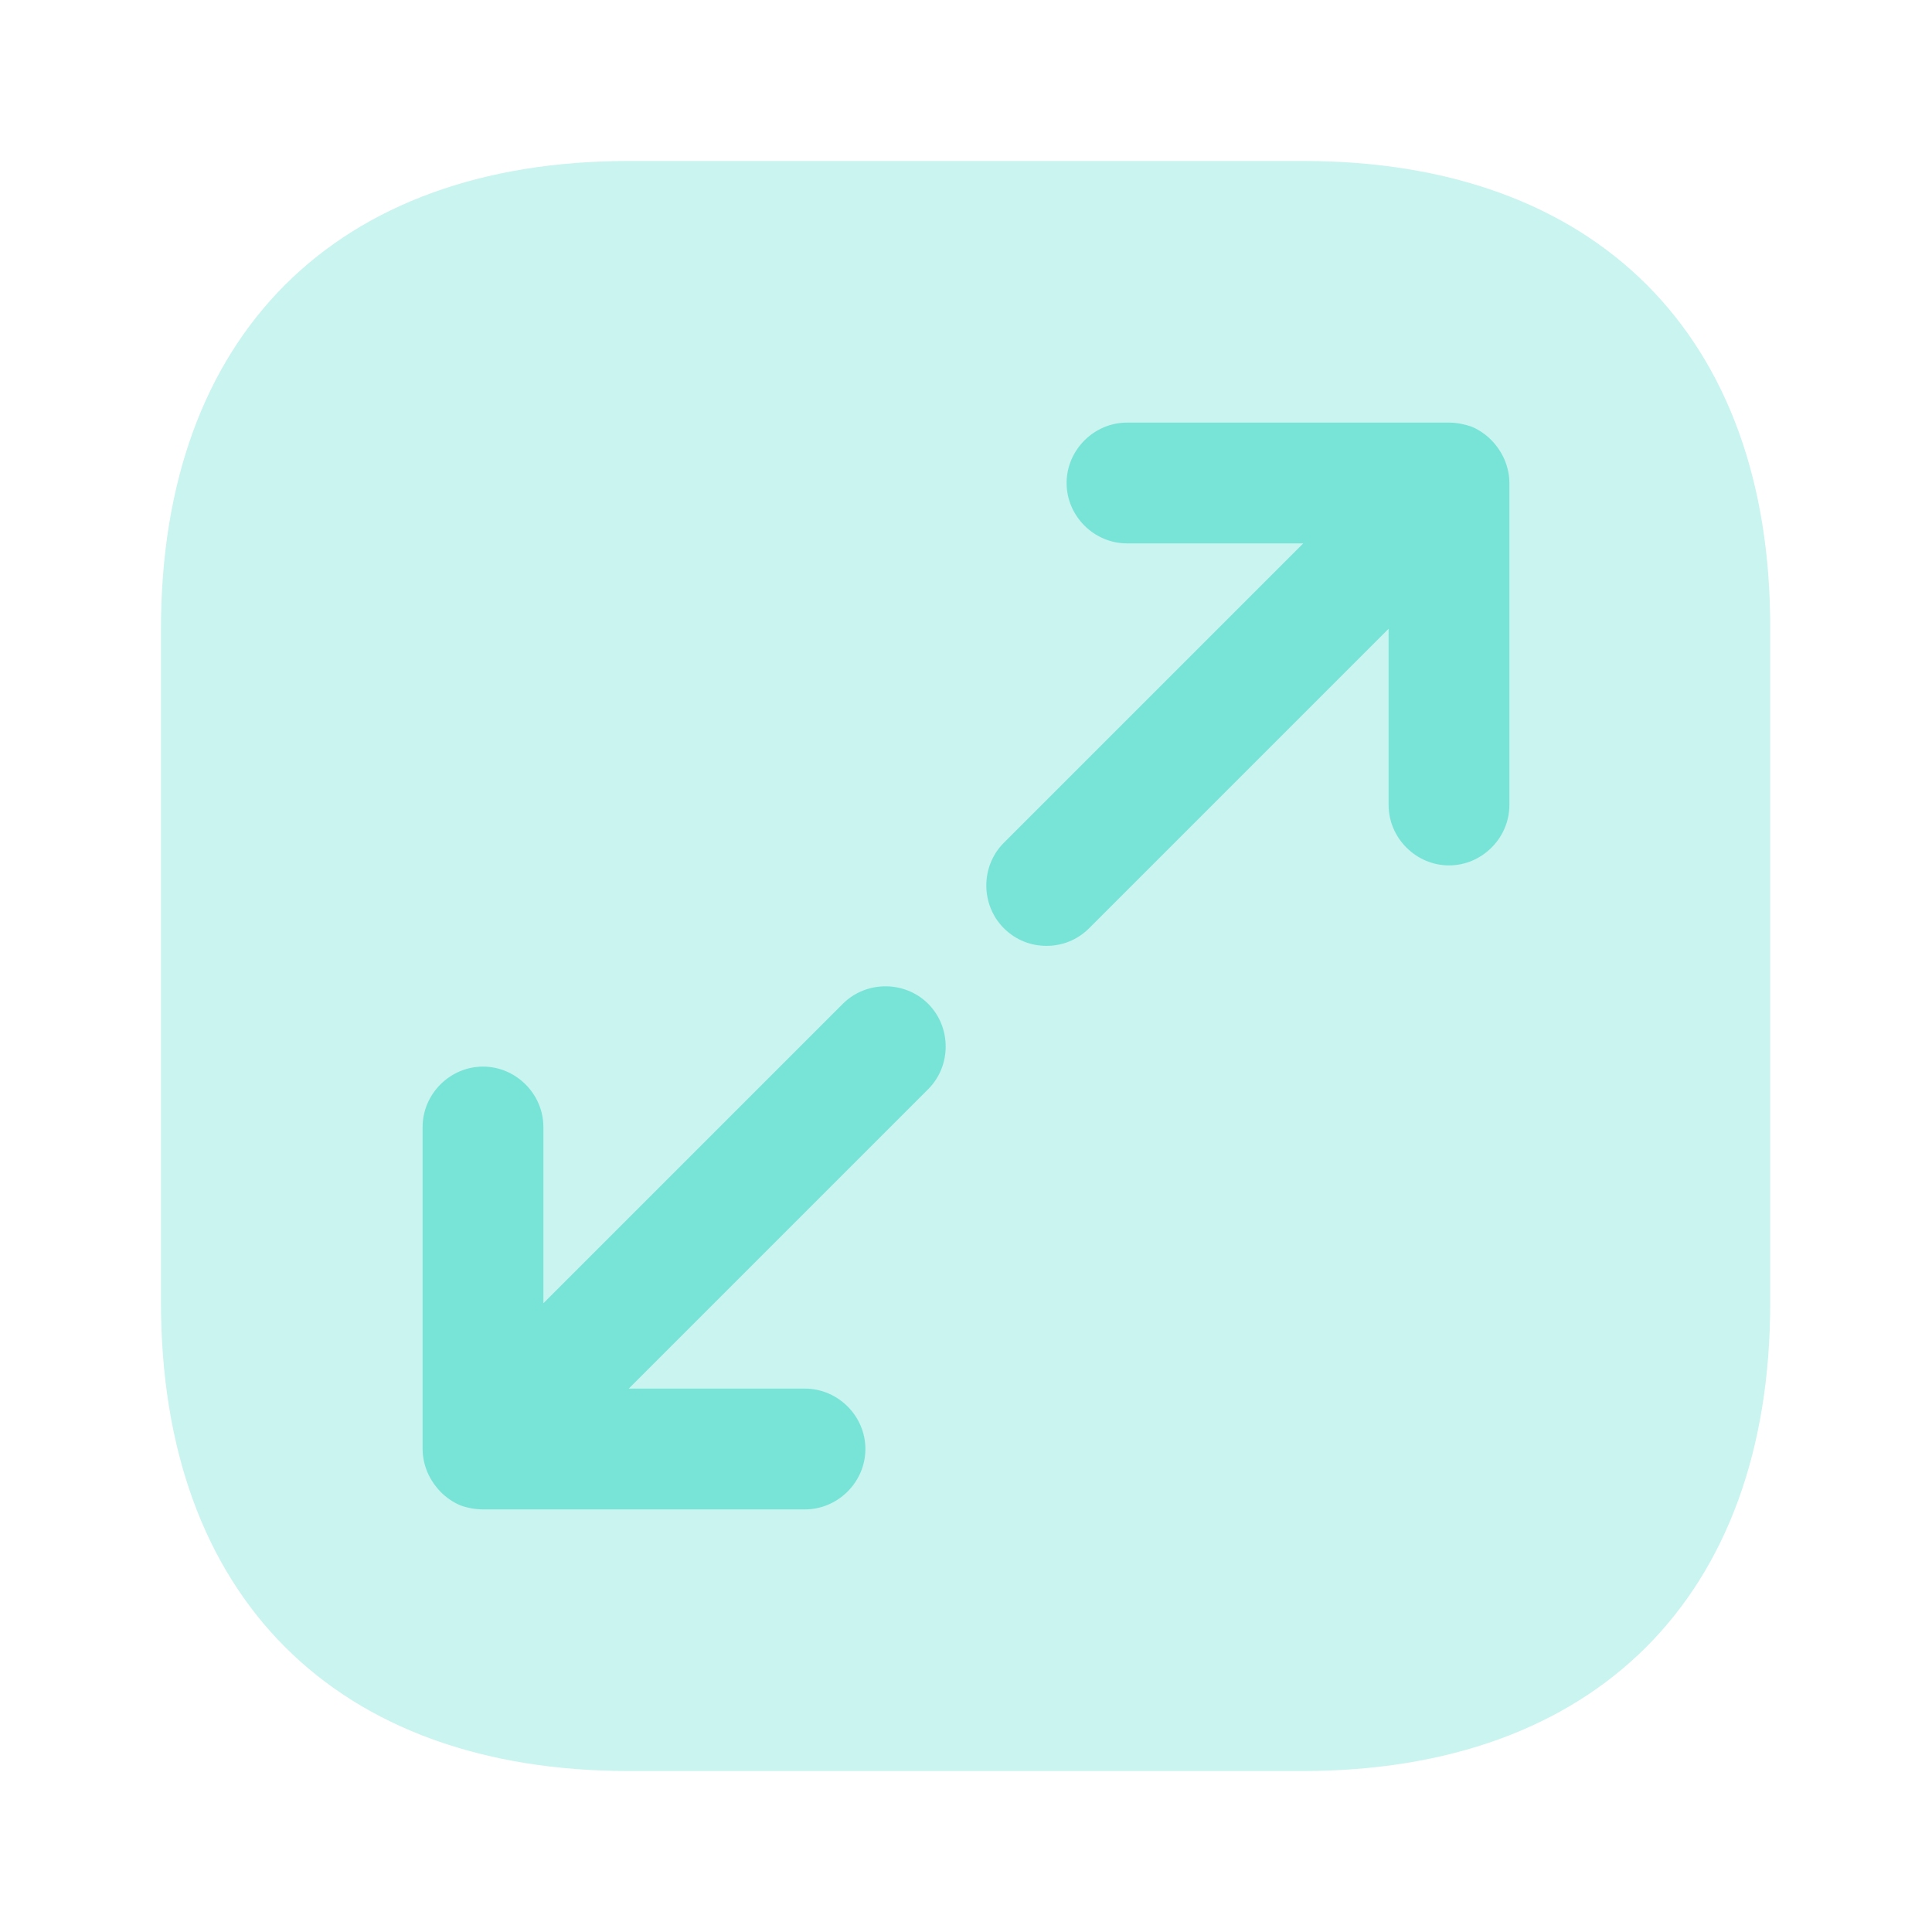
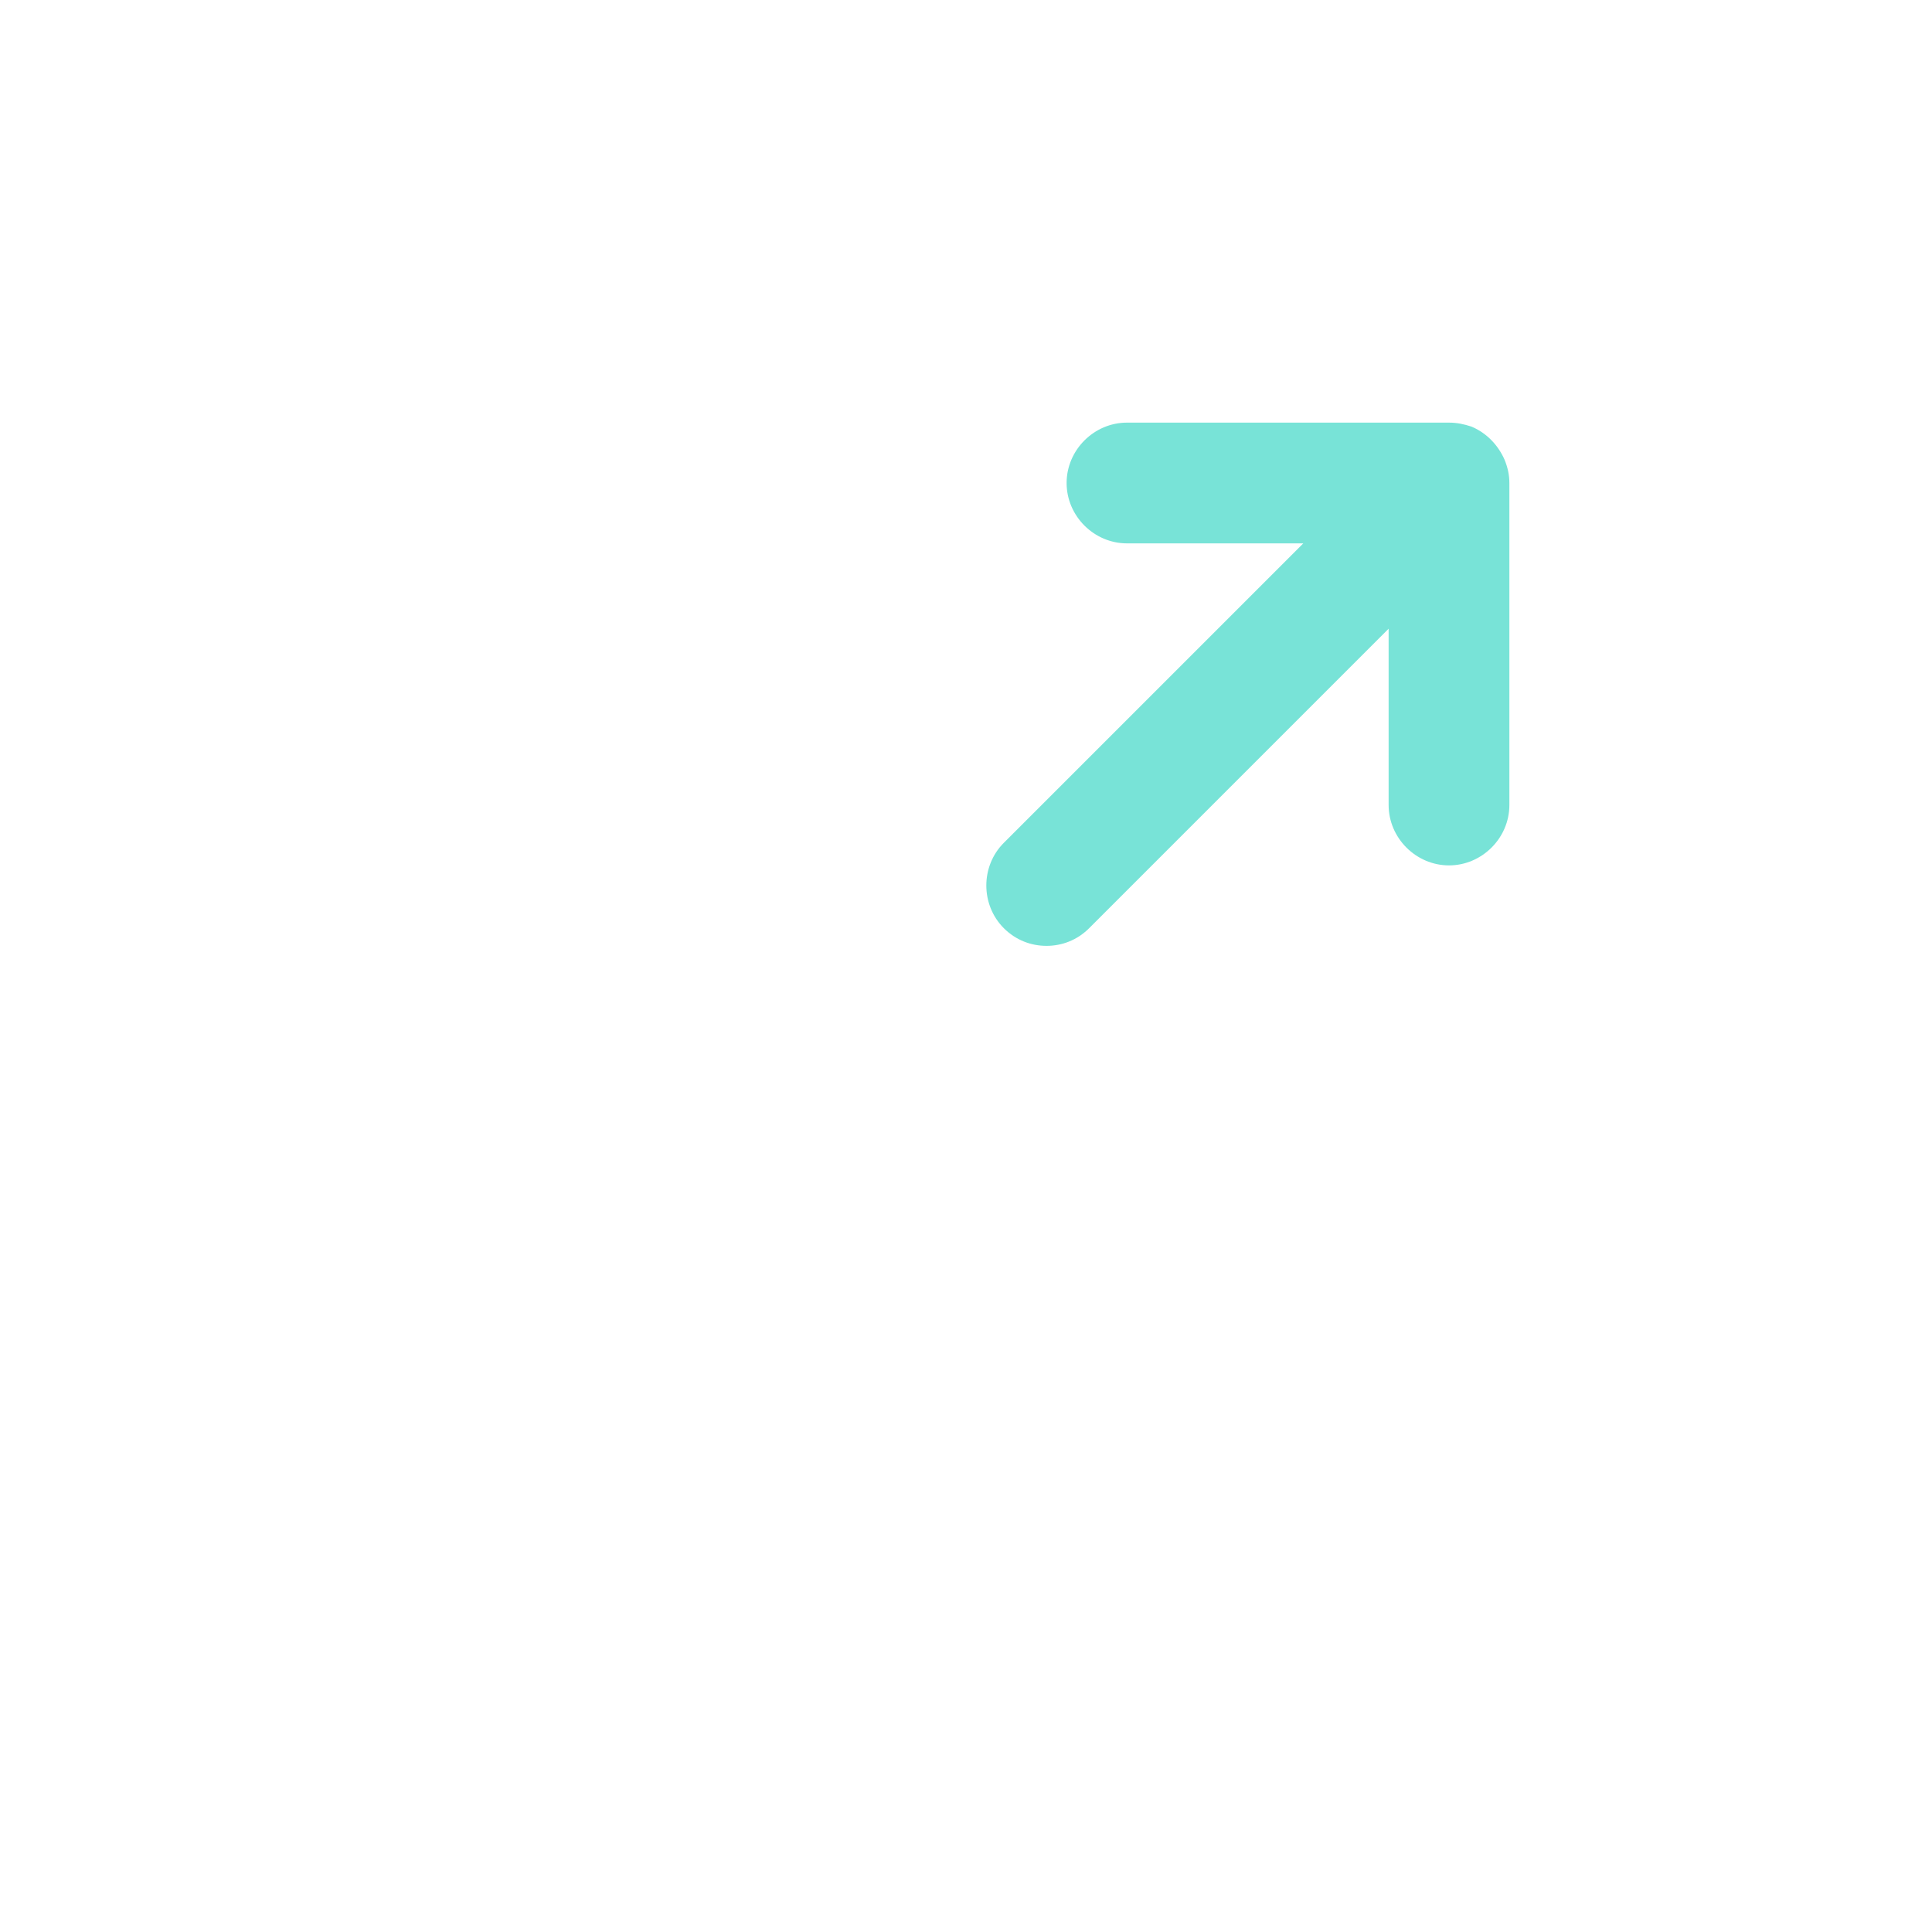
<svg xmlns="http://www.w3.org/2000/svg" width="40" height="40" viewBox="0 0 40 40" fill="none">
-   <path opacity="0.4" d="M26.983 3.333H13.017C6.95 3.333 3.333 6.95 3.333 13.017V26.967C3.333 33.05 6.95 36.667 13.017 36.667H26.967C33.033 36.667 36.65 33.05 36.65 26.983V13.017C36.667 6.95 33.05 3.333 26.983 3.333Z" fill="#78E3D7" />
  <path d="M31.15 9.517C31.017 9.217 30.783 8.967 30.467 8.833C30.317 8.783 30.167 8.75 30 8.75H23.333C22.65 8.75 22.083 9.317 22.083 10C22.083 10.683 22.65 11.25 23.333 11.25H26.983L20.783 17.45C20.3 17.933 20.3 18.733 20.783 19.217C21.033 19.467 21.35 19.583 21.667 19.583C21.983 19.583 22.3 19.467 22.55 19.217L28.75 13.017V16.667C28.75 17.35 29.317 17.917 30 17.917C30.683 17.917 31.25 17.35 31.25 16.667V10C31.25 9.833 31.217 9.683 31.15 9.517Z" fill="#78E3D7" />
-   <path d="M19.217 20.783C18.733 20.3 17.933 20.3 17.45 20.783L11.25 26.983V23.333C11.25 22.65 10.683 22.083 10 22.083C9.317 22.083 8.75 22.65 8.75 23.333V30C8.75 30.167 8.783 30.317 8.85 30.483C8.983 30.783 9.217 31.033 9.533 31.167C9.667 31.217 9.833 31.25 10 31.25H16.667C17.35 31.25 17.917 30.683 17.917 30C17.917 29.317 17.35 28.75 16.667 28.75H13.017L19.217 22.55C19.7 22.067 19.7 21.267 19.217 20.783Z" fill="#78E3D7" />
</svg>